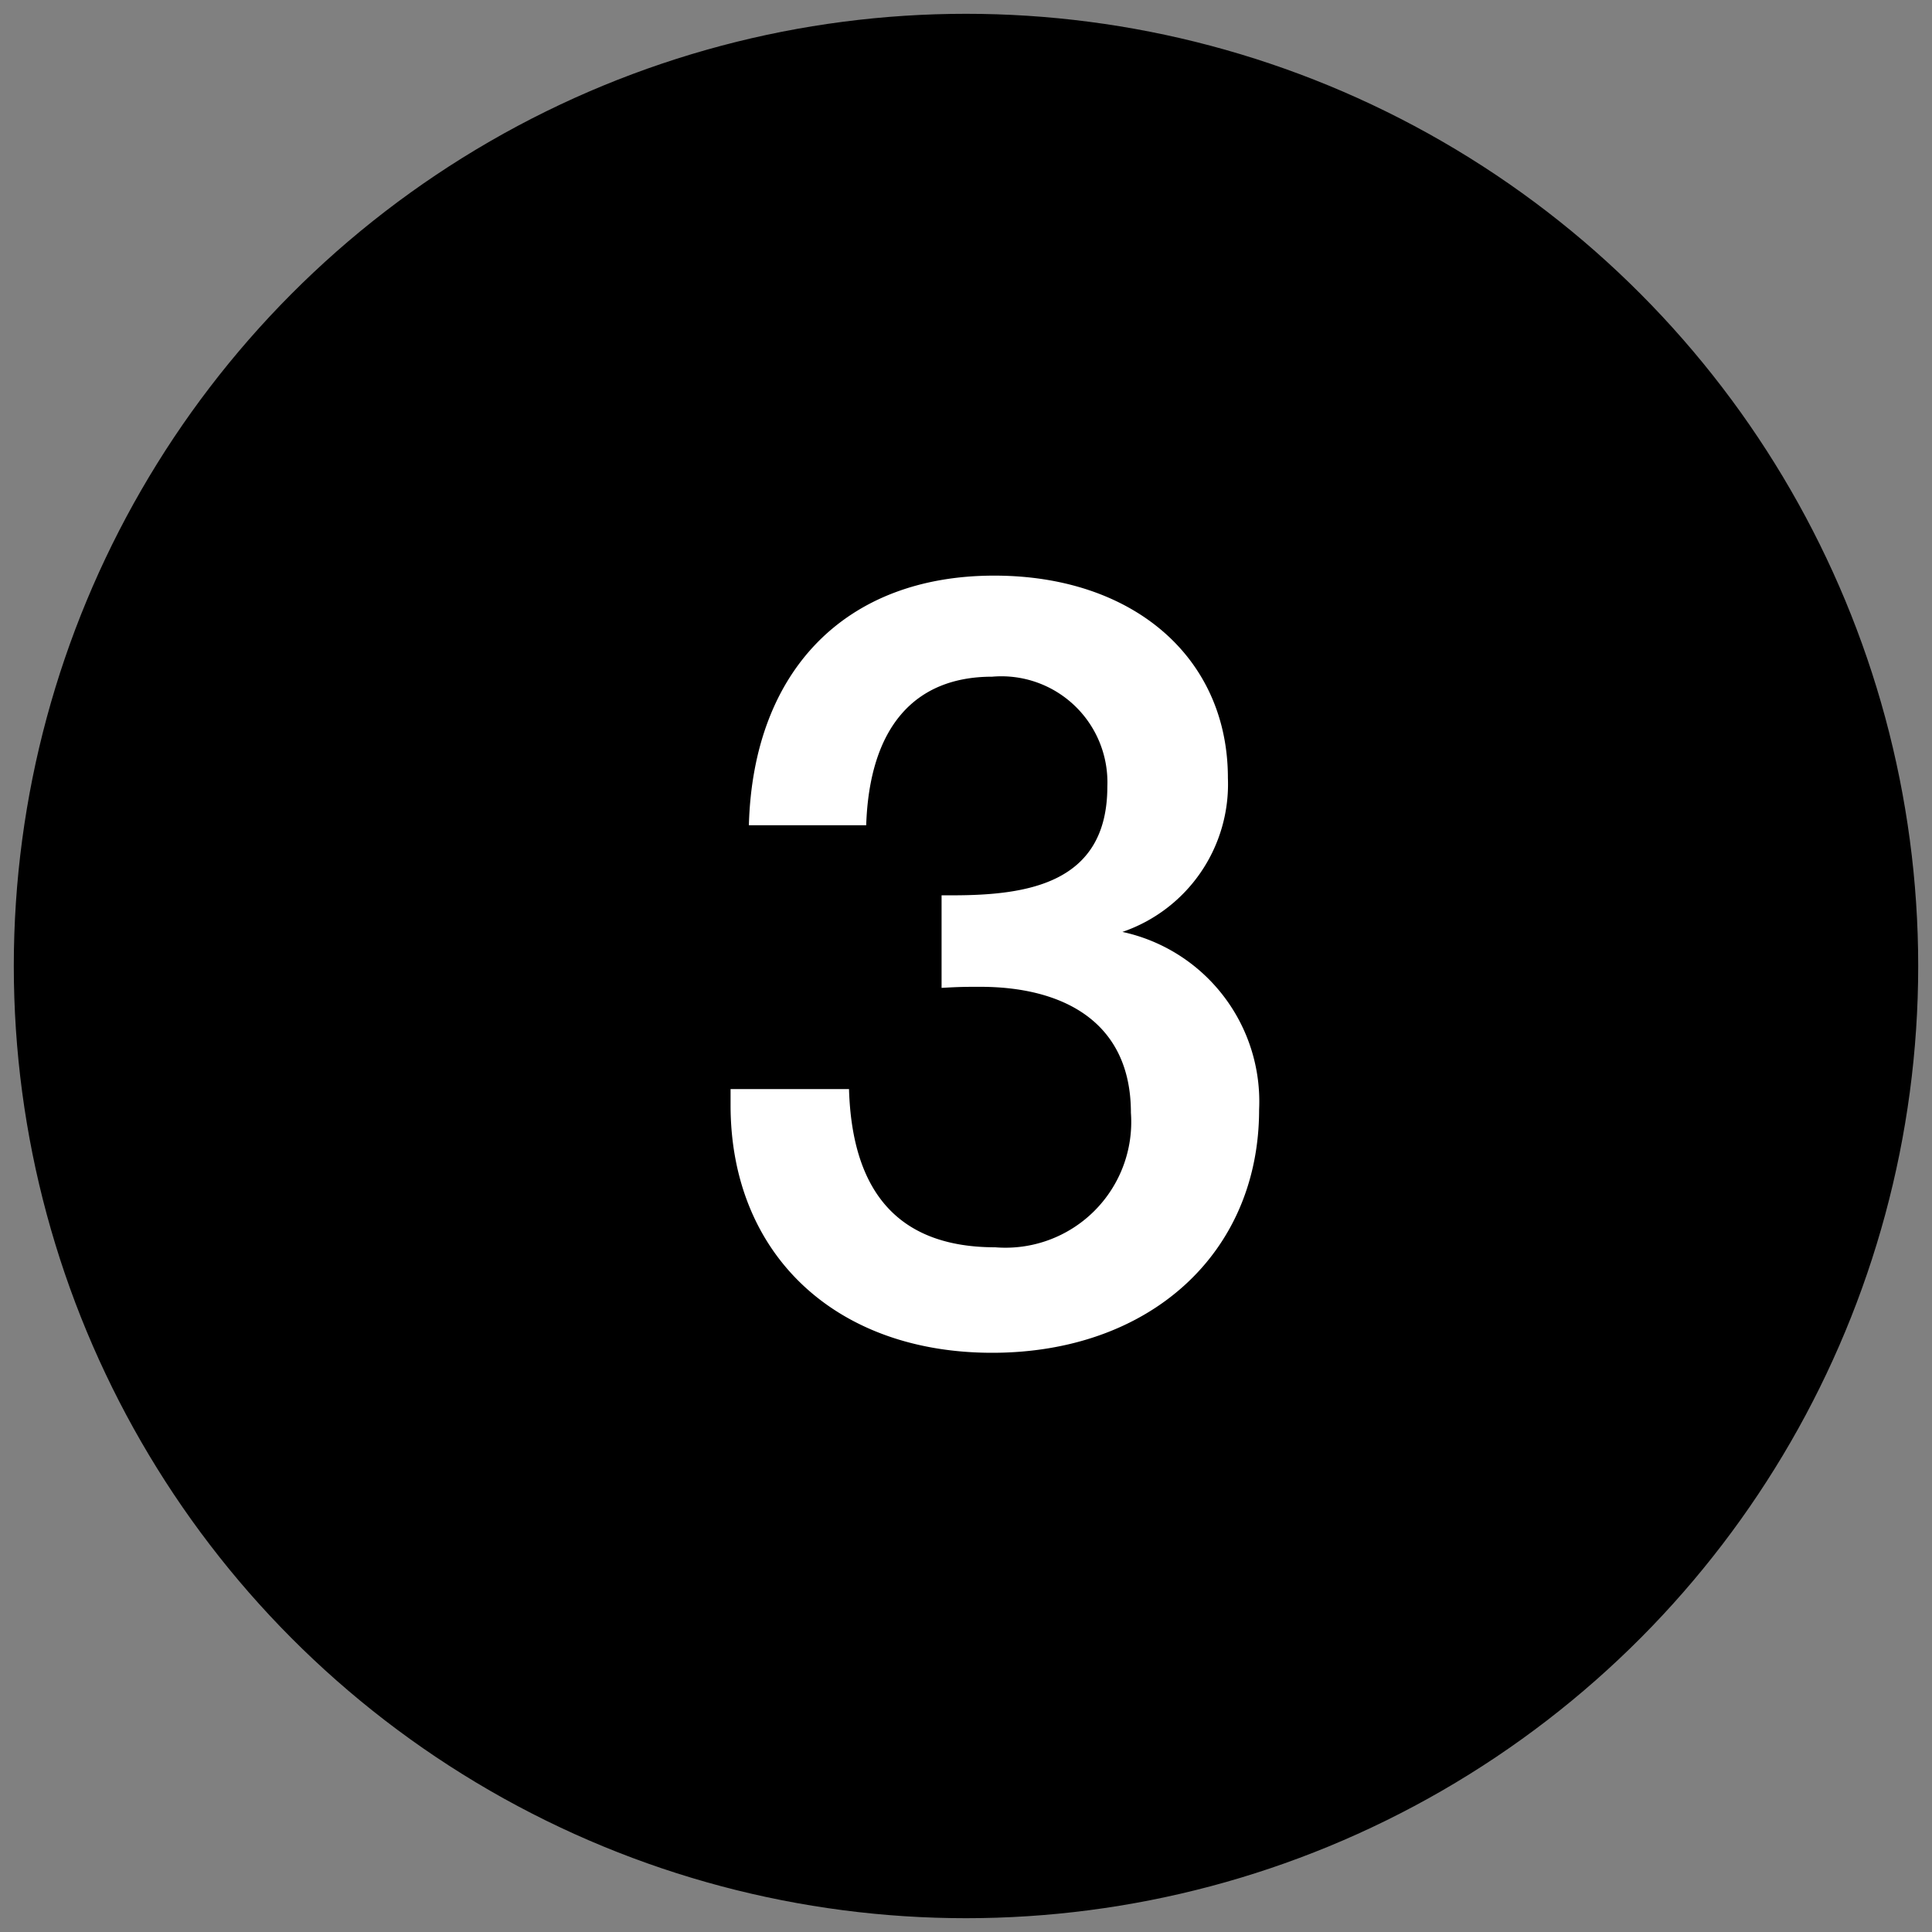
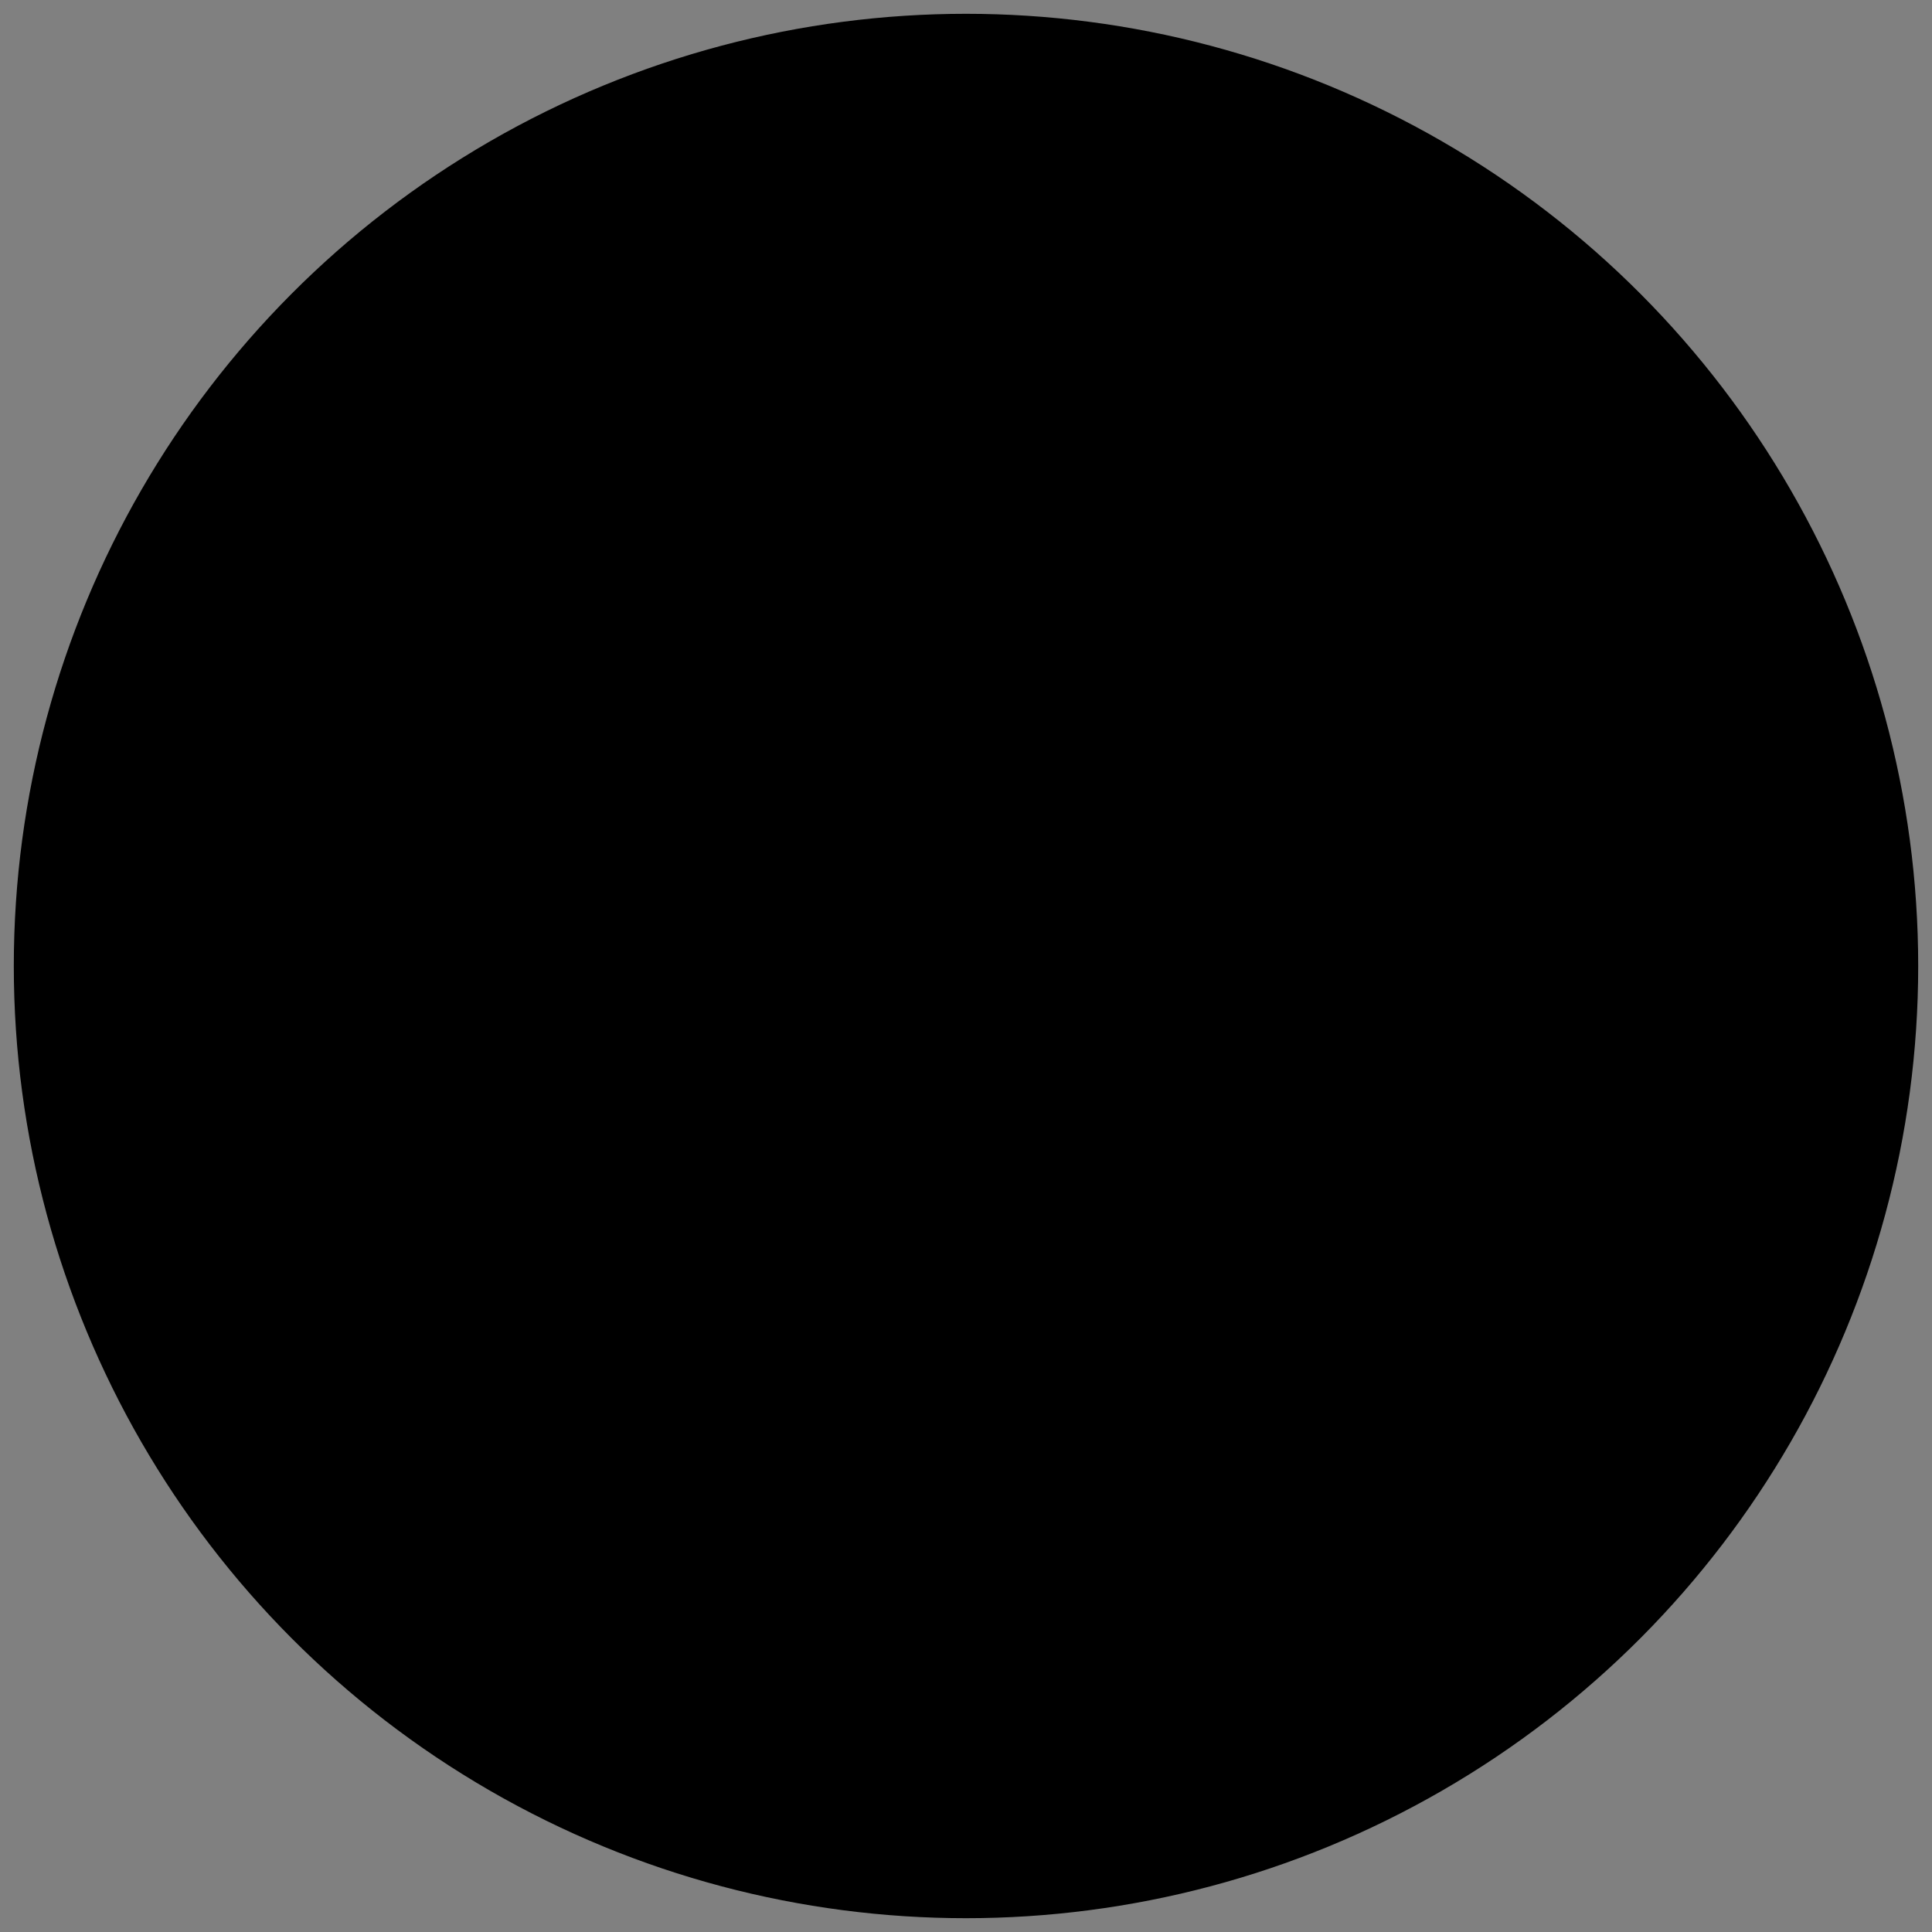
<svg xmlns="http://www.w3.org/2000/svg" width="70" height="70" viewBox="0 0 70 70">
  <rect x="0" y="0" width="70" height="70" fill="#808080" stroke="none" />
  <defs>
    <style> .cls-1 { stroke: #000; stroke-width: 1px; } .cls-2 { fill: #fff; fill-rule: evenodd; } </style>
  </defs>
  <circle id="Эллипс_1" data-name="Эллипс 1" class="cls-1" cx="35" cy="35" r="34" />
-   <path id="_3" data-name="3" class="cls-2" d="M27.133,29.9h4.251c0.117-3.51,1.716-5.382,4.563-5.382A3.842,3.842,0,0,1,40.121,28.5c0,3.51-2.886,3.939-5.616,3.939h-0.39v3.354c0.663-.039.9-0.039,1.4-0.039,2.925,0,5.46,1.209,5.46,4.563a4.557,4.557,0,0,1-4.914,4.875c-3.432,0-5.187-1.911-5.3-5.733H26.47v0.585c0,5.382,3.783,8.97,9.477,8.97S45.62,45.426,45.62,40.2a6.288,6.288,0,0,0-4.953-6.435,5.657,5.657,0,0,0,3.822-5.577c0-4.368-3.432-7.332-8.463-7.332C30.643,20.855,27.289,24.287,27.133,29.9Z" />
</svg>